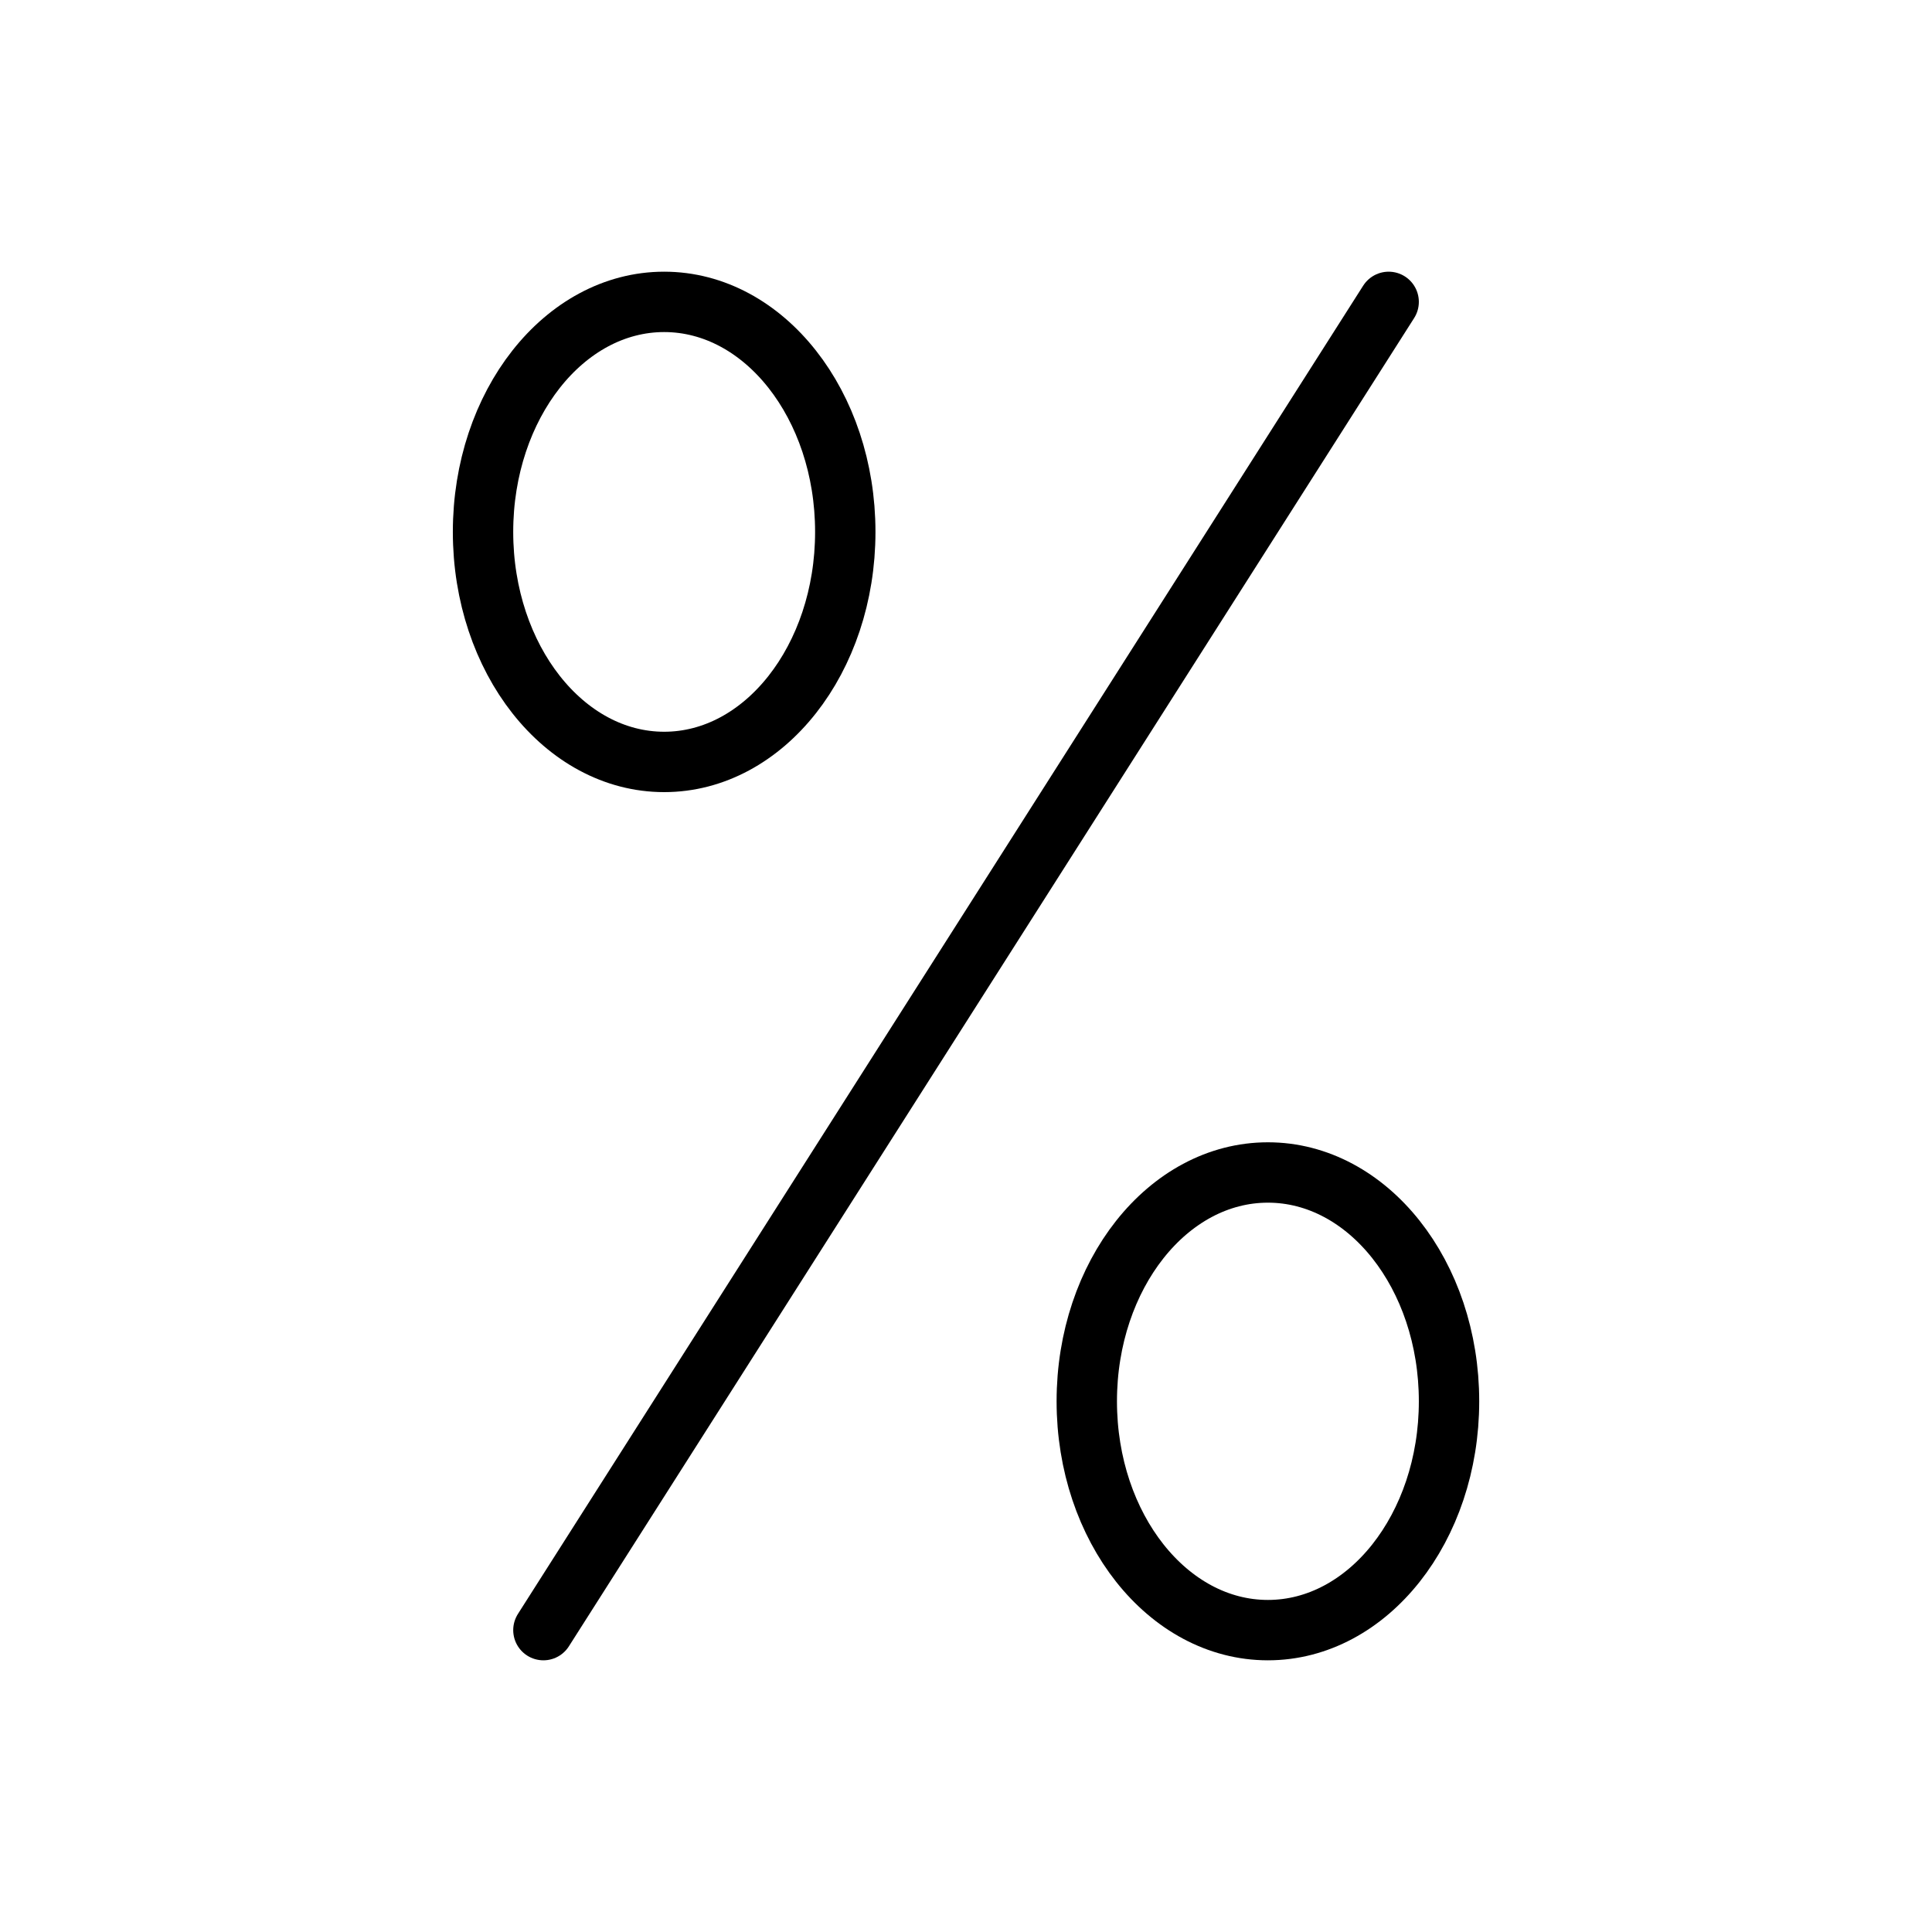
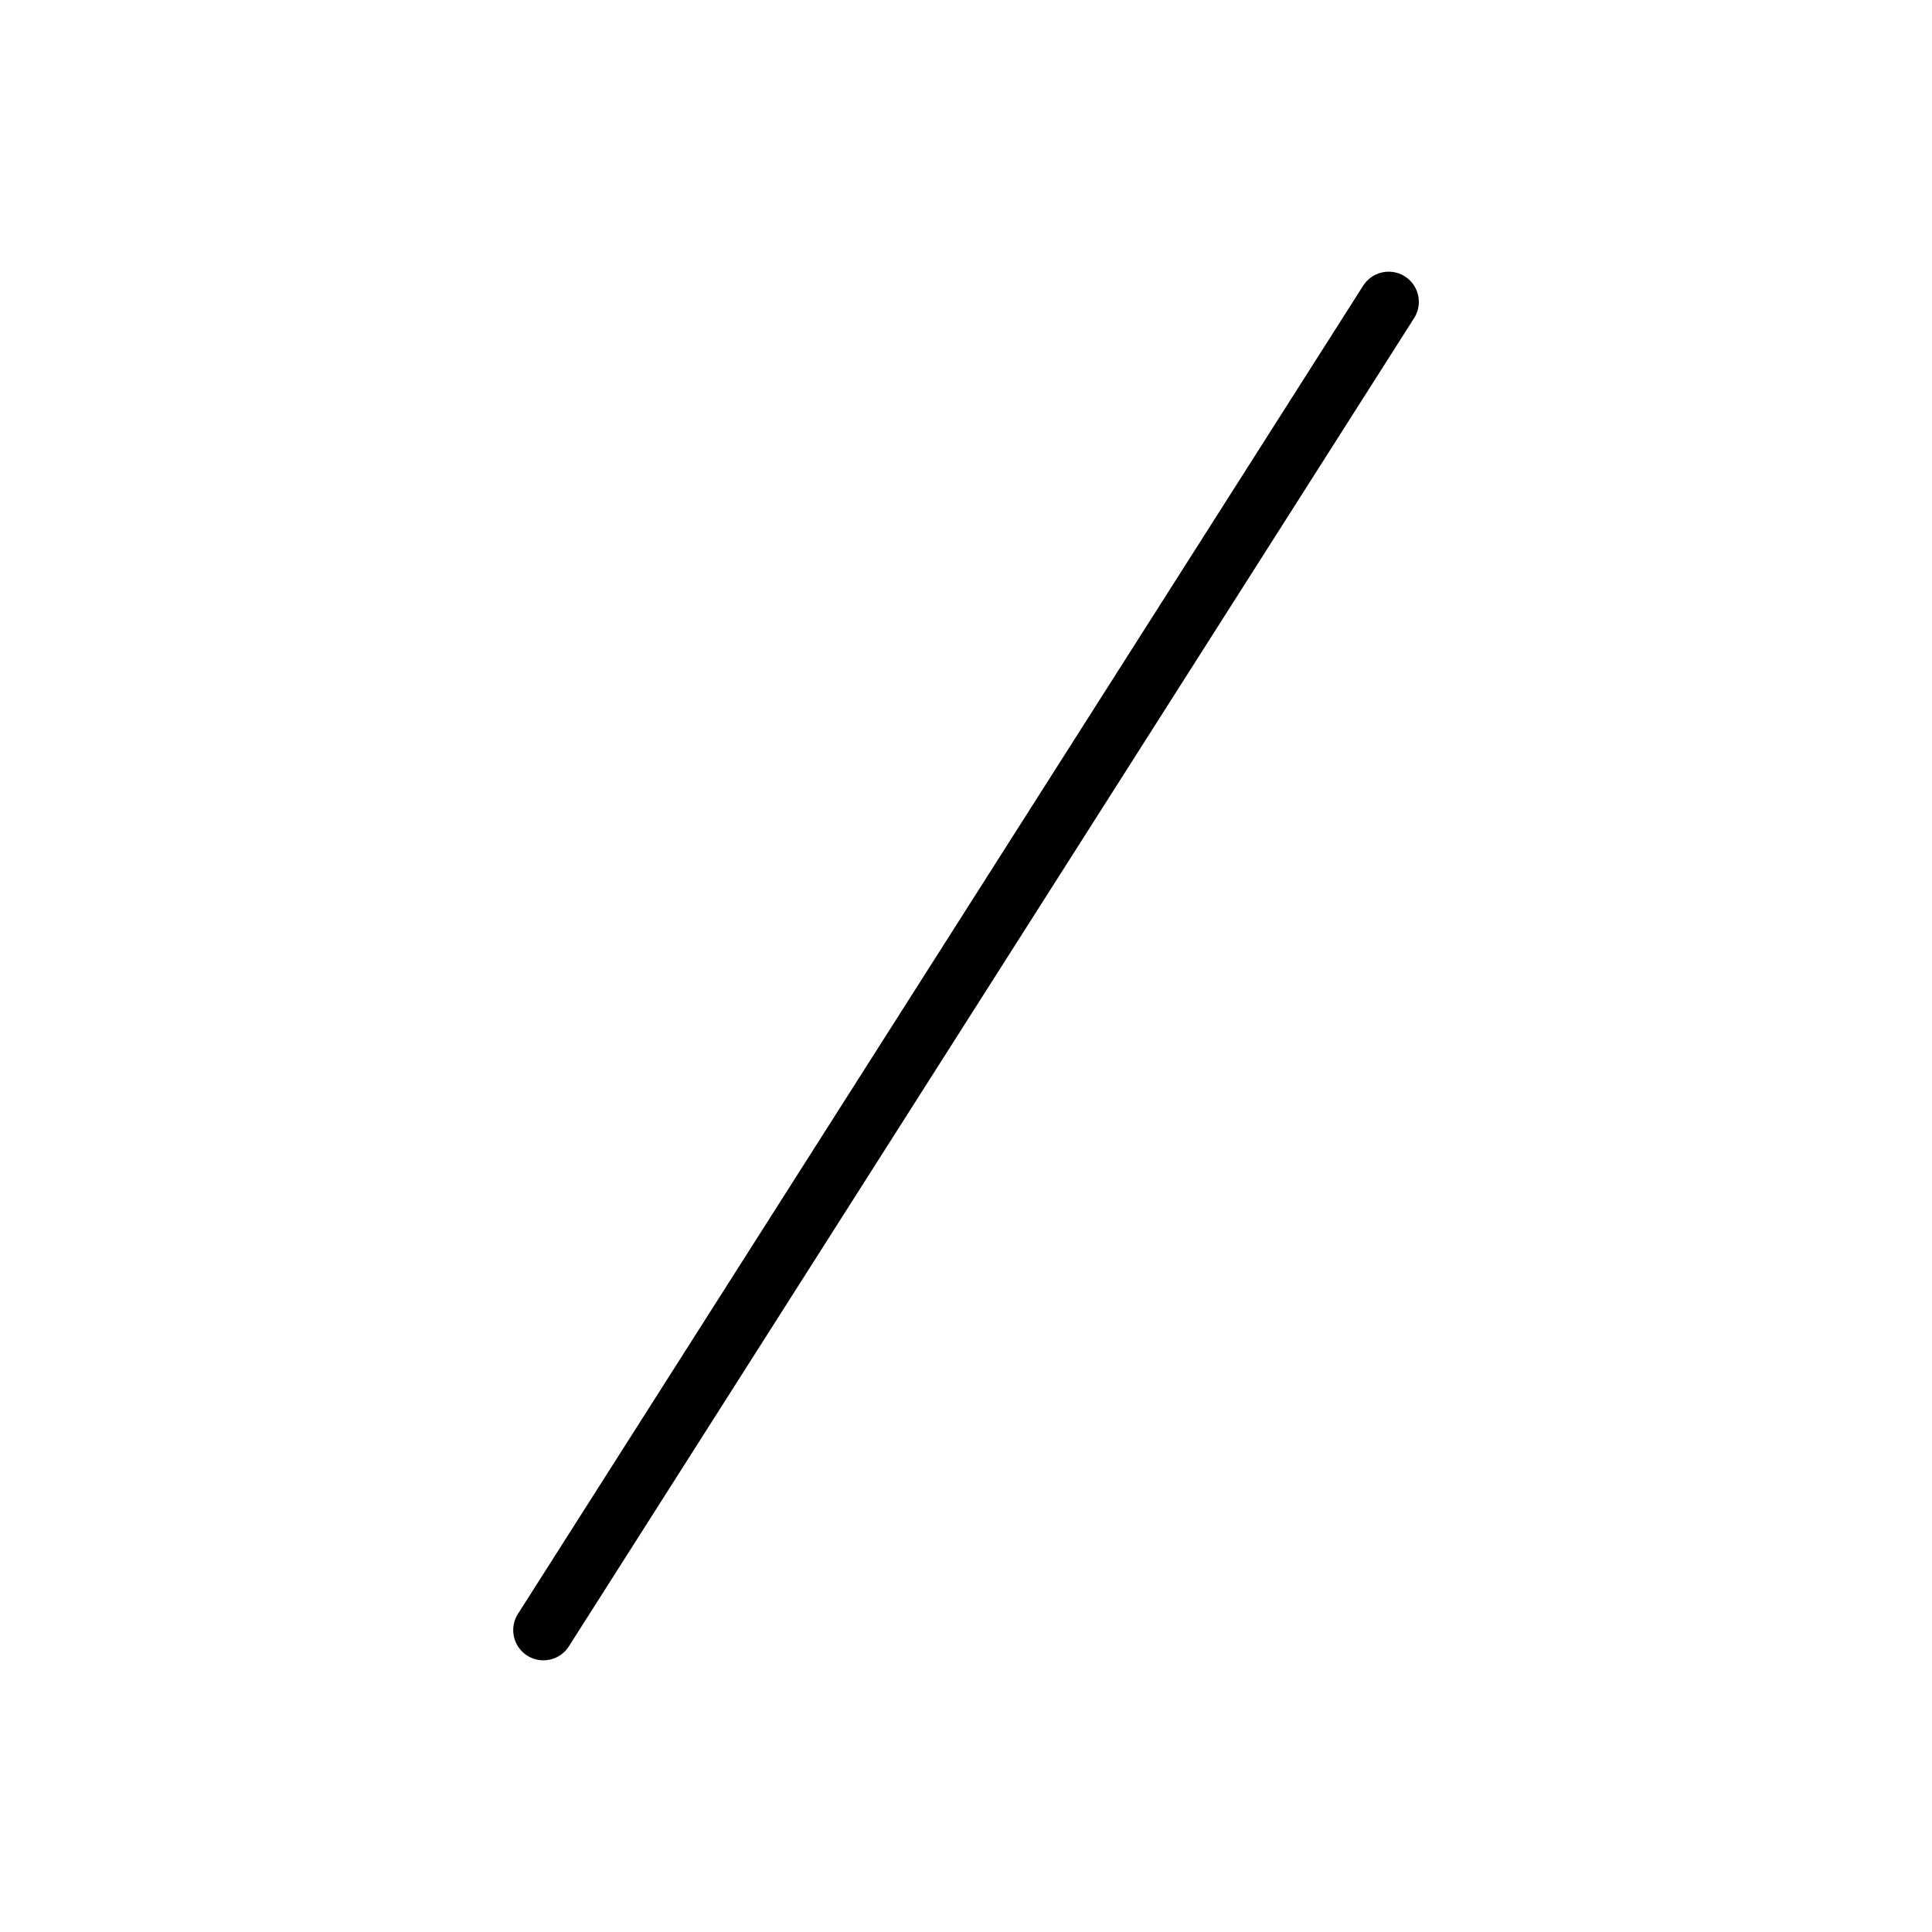
<svg xmlns="http://www.w3.org/2000/svg" width="64" height="64" viewBox="0 0 64 64" fill="none">
  <path d="M46.001 10L18.001 54" stroke="black" stroke-width="2" stroke-miterlimit="10" stroke-linecap="round" />
-   <path d="M22.001 25.24C25.315 25.24 28.001 21.828 28.001 17.62C28.001 13.412 25.315 10 22.001 10C18.687 10 16.001 13.412 16.001 17.62C16.001 21.828 18.687 25.24 22.001 25.24Z" stroke="black" stroke-width="2" stroke-miterlimit="10" stroke-linecap="round" />
-   <path d="M42.001 54C45.315 54 48.001 50.606 48.001 46.42C48.001 42.233 45.315 38.84 42.001 38.84C38.687 38.84 36.001 42.233 36.001 46.42C36.001 50.606 38.687 54 42.001 54Z" stroke="black" stroke-width="2" stroke-miterlimit="10" stroke-linecap="round" />
</svg>